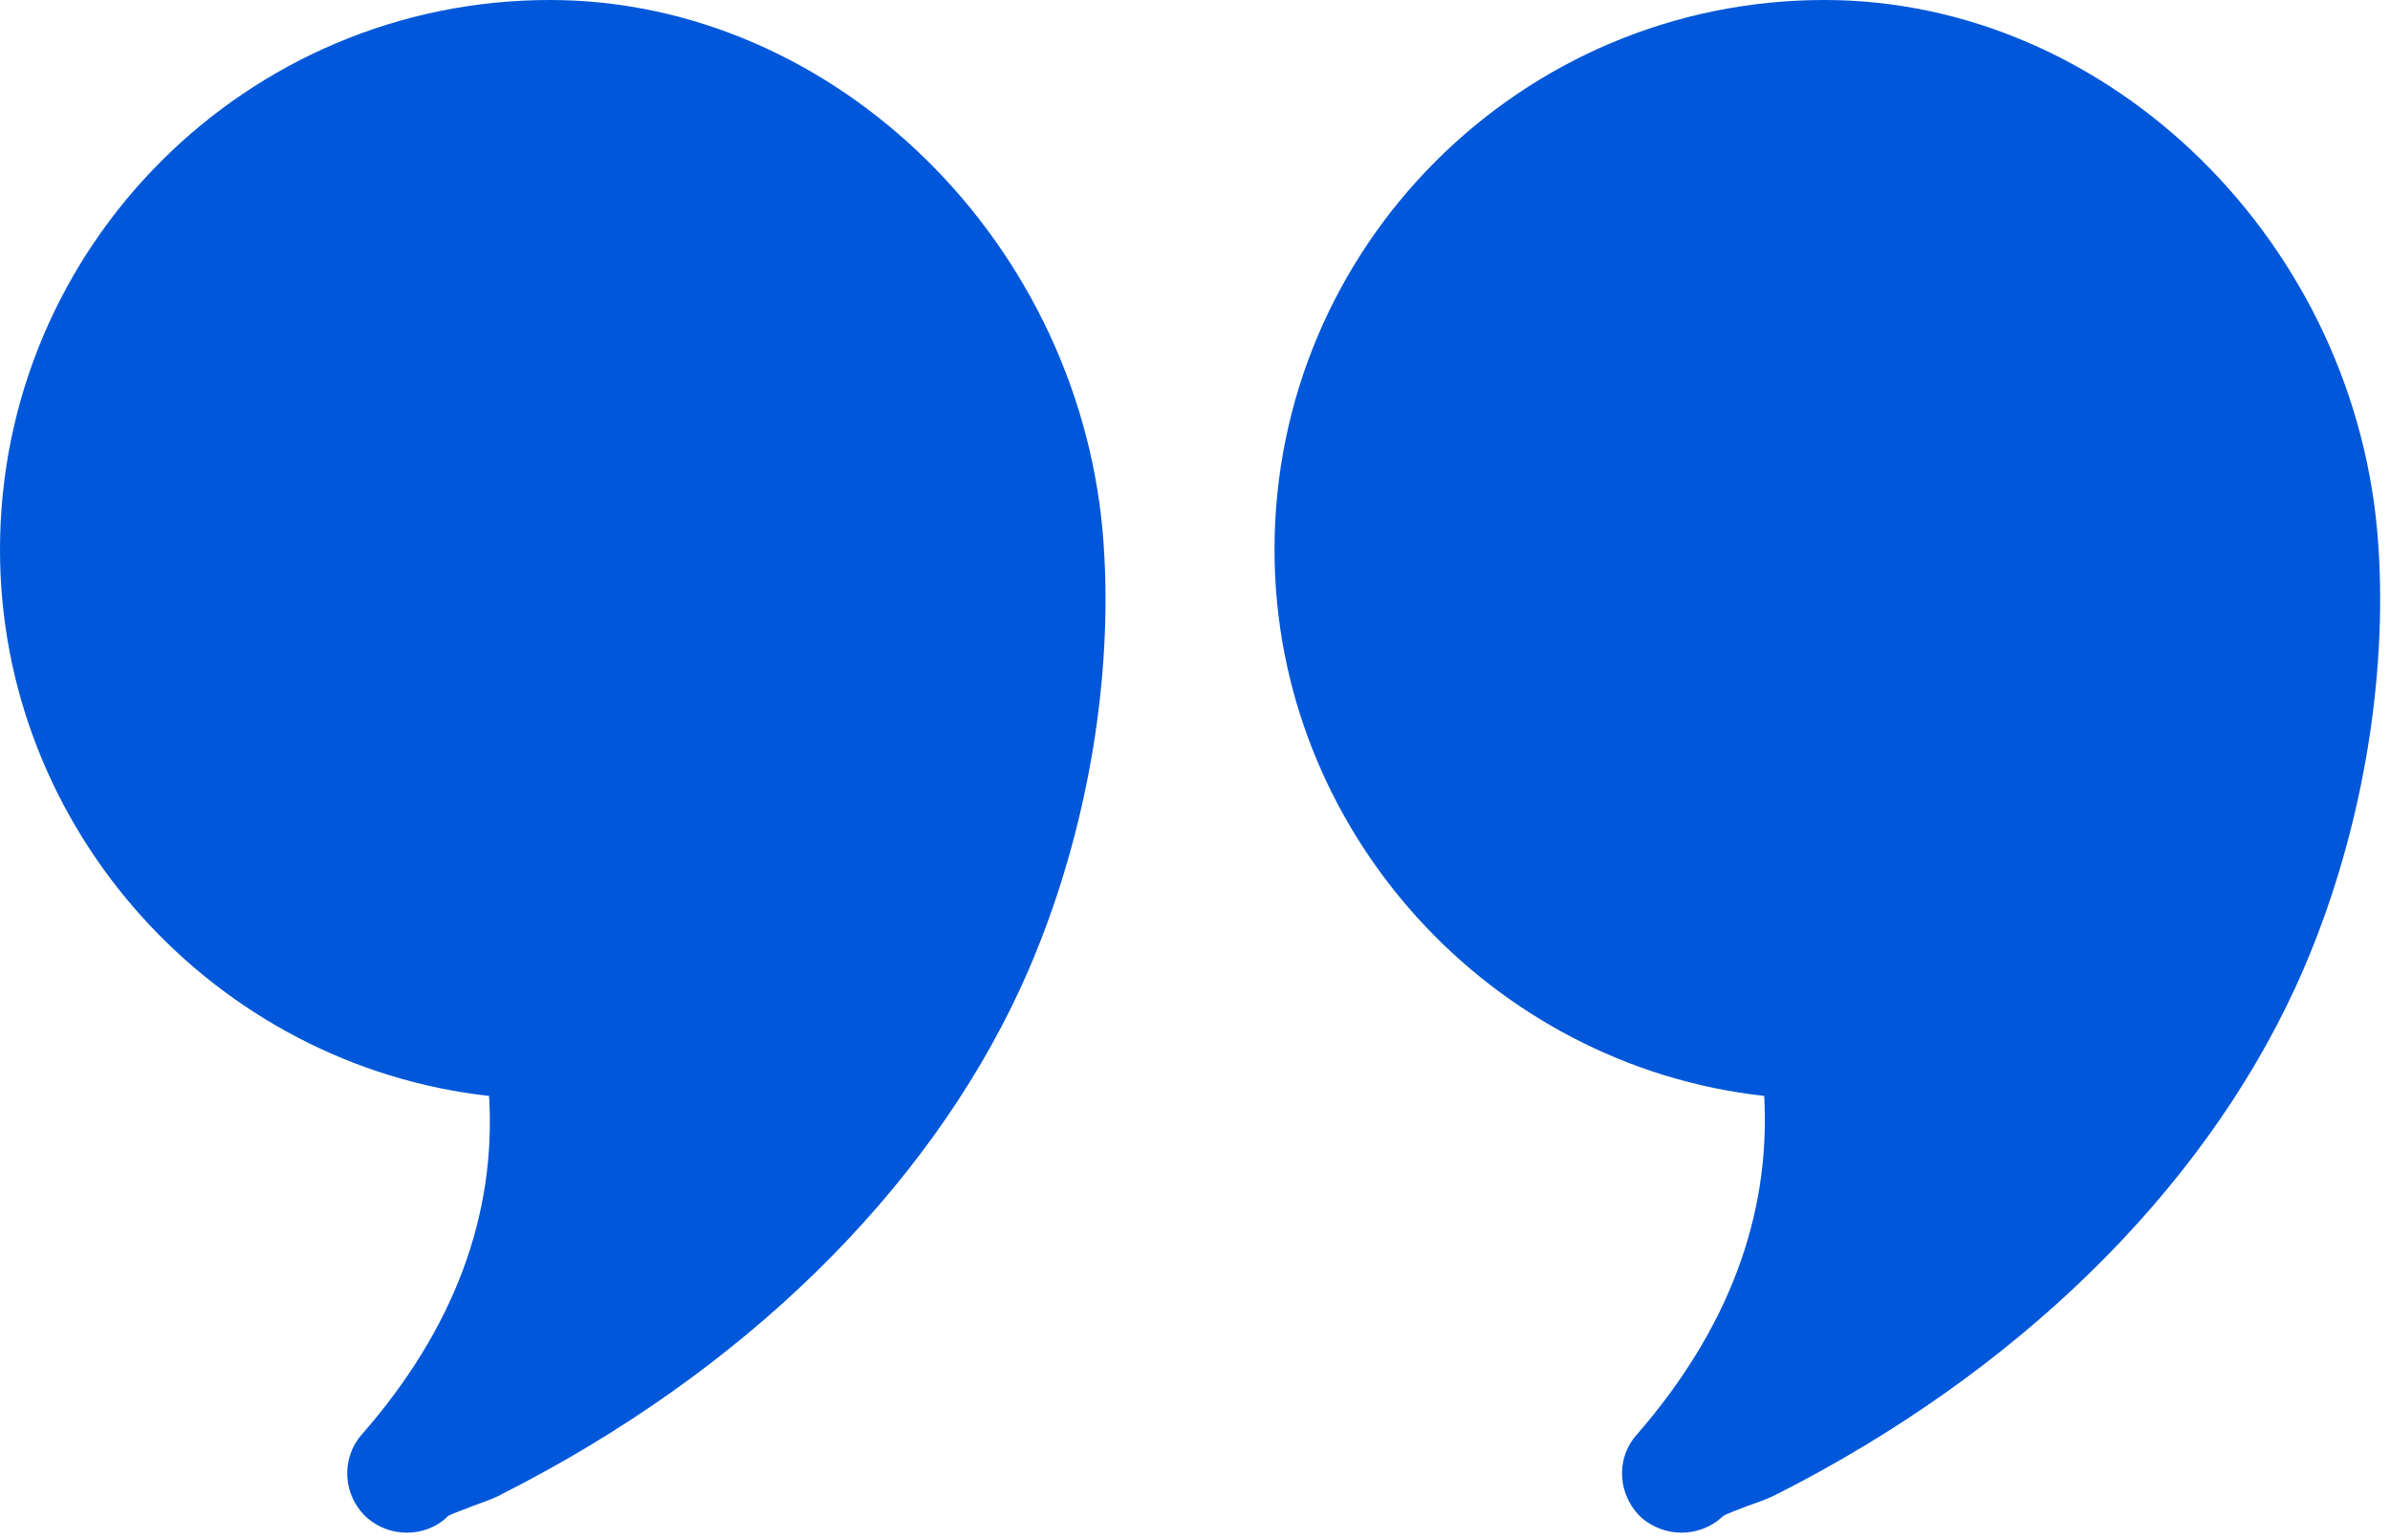
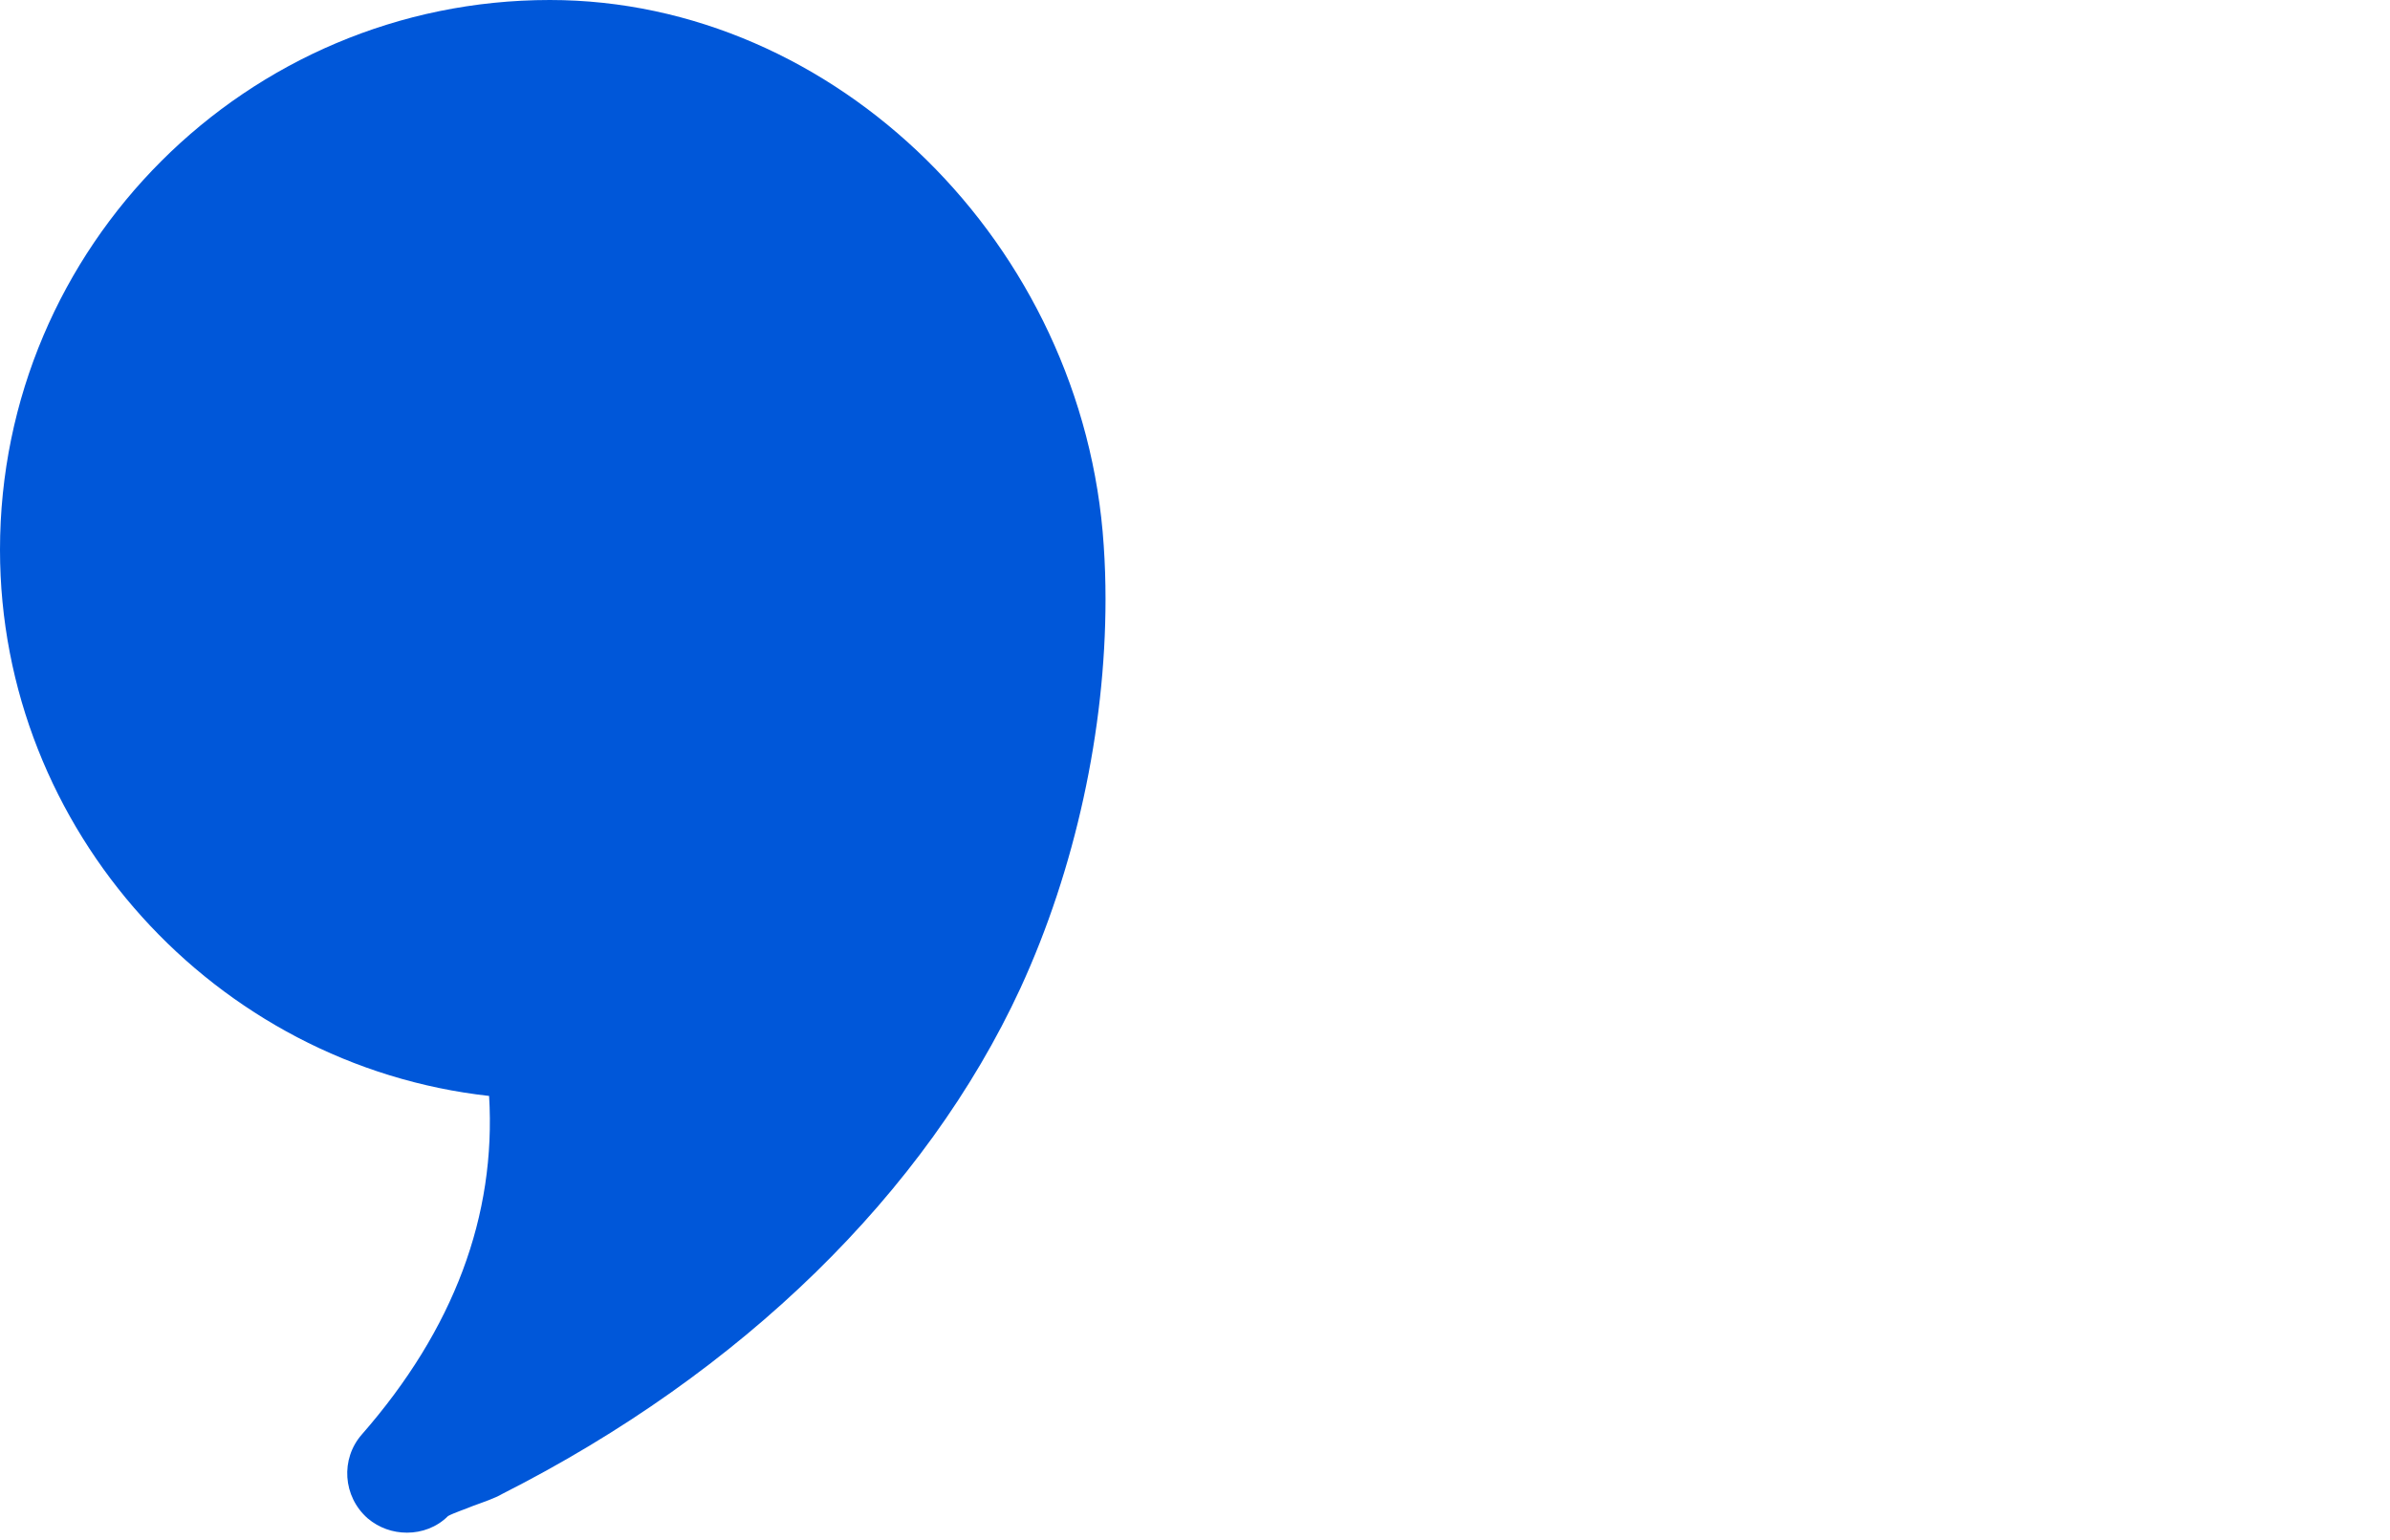
<svg xmlns="http://www.w3.org/2000/svg" width="239" height="154" viewBox="0 0 239 154" fill="none">
  <path d="M54.979 0C24.691 0 0 24.634 0 54.979C0 83.06 21.543 106.566 48.91 109.602C49.624 121.562 45.396 132.93 36.181 143.461C34.039 145.904 34.273 149.653 36.772 151.85C37.899 152.799 39.271 153.278 40.699 153.278C42.183 153.278 43.678 152.743 44.805 151.616C45.34 151.315 46.59 150.902 47.304 150.601C48.431 150.188 49.502 149.831 50.216 149.407C74.191 137.269 92.577 119.295 102.039 98.835C107.517 86.93 110.552 73.007 110.552 59.92C110.552 58.136 110.496 56.35 110.373 54.565C108.41 24.454 83.542 0 54.979 0Z" fill="#0057d9" />
-   <path d="M182.432 0C152.143 0 127.452 24.634 127.452 54.979C127.452 83.06 148.996 106.566 176.42 109.602C177.078 121.562 172.849 132.93 163.69 143.461C161.492 145.904 161.782 149.653 164.226 151.85C165.352 152.799 166.78 153.278 168.153 153.278C169.636 153.278 171.132 152.743 172.314 151.616C172.794 151.315 174.043 150.902 174.757 150.601C175.951 150.188 176.955 149.831 177.736 149.407C201.656 137.269 220.04 119.295 229.502 98.835C234.98 86.93 238.015 73.007 238.015 59.92C238.015 58.136 237.959 56.35 237.836 54.565C235.873 24.454 211.061 8.71605e-05 182.443 8.71605e-05L182.432 0Z" fill="#0057d9" />
</svg>